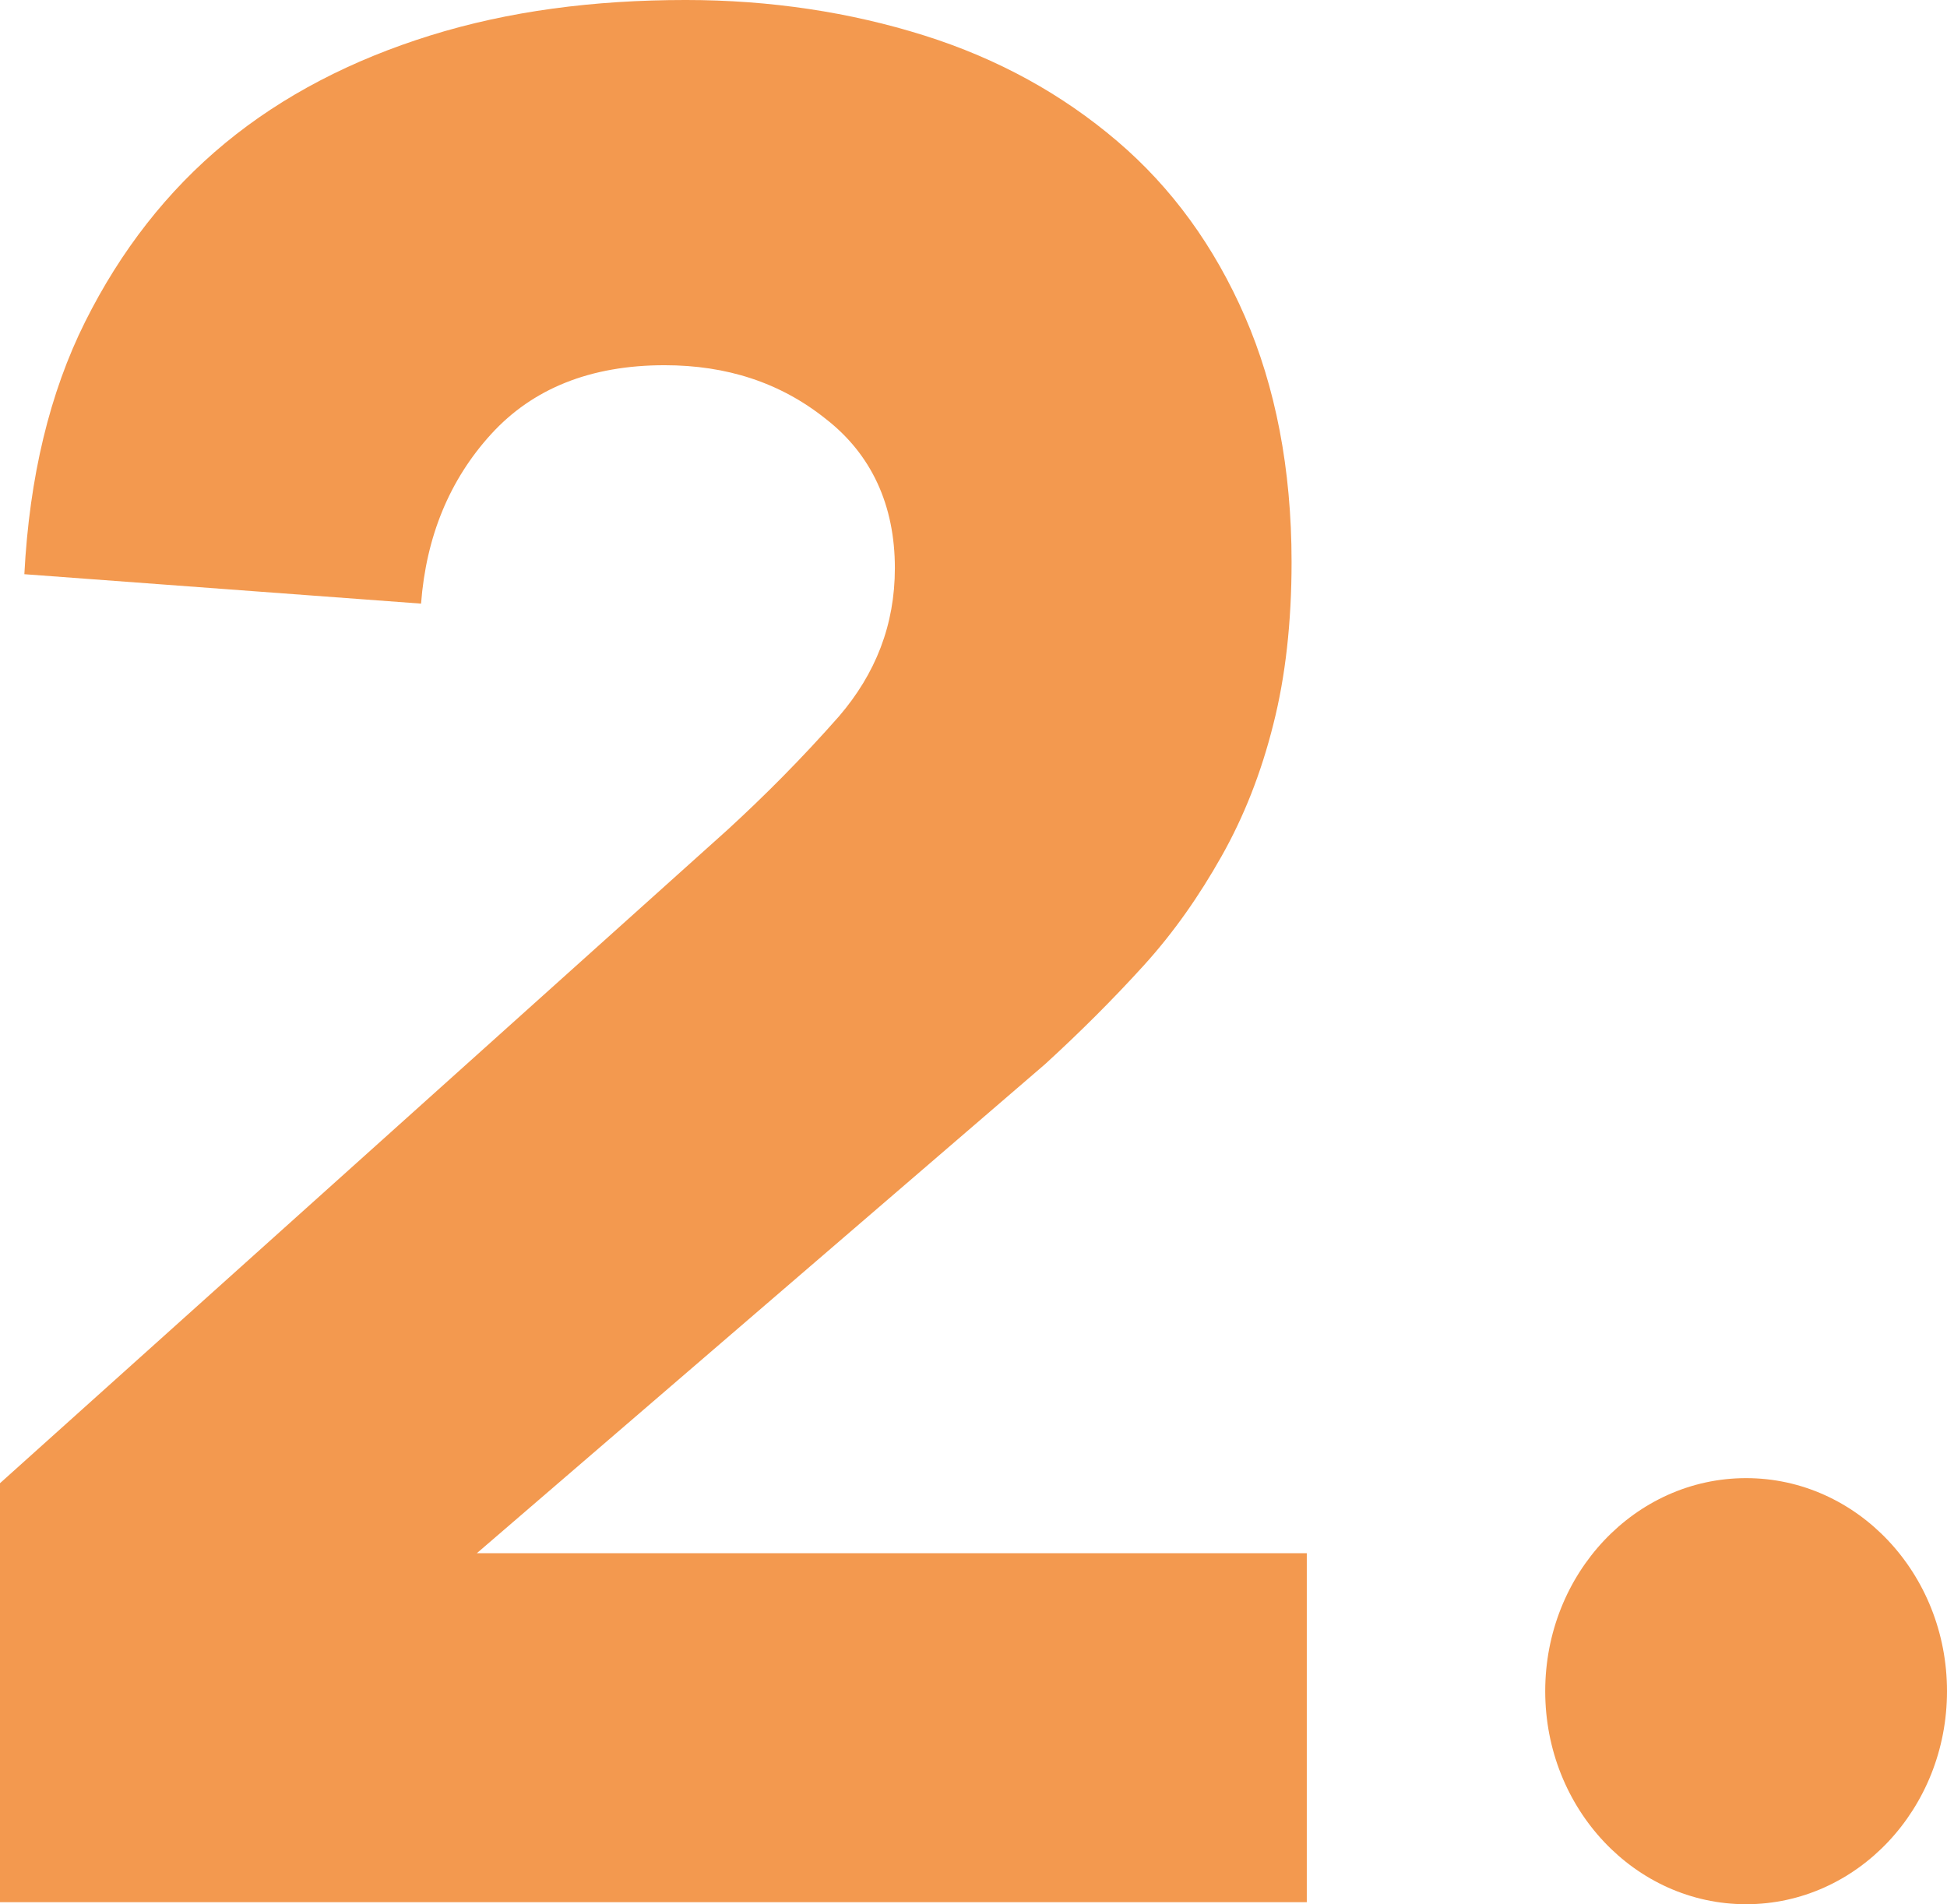
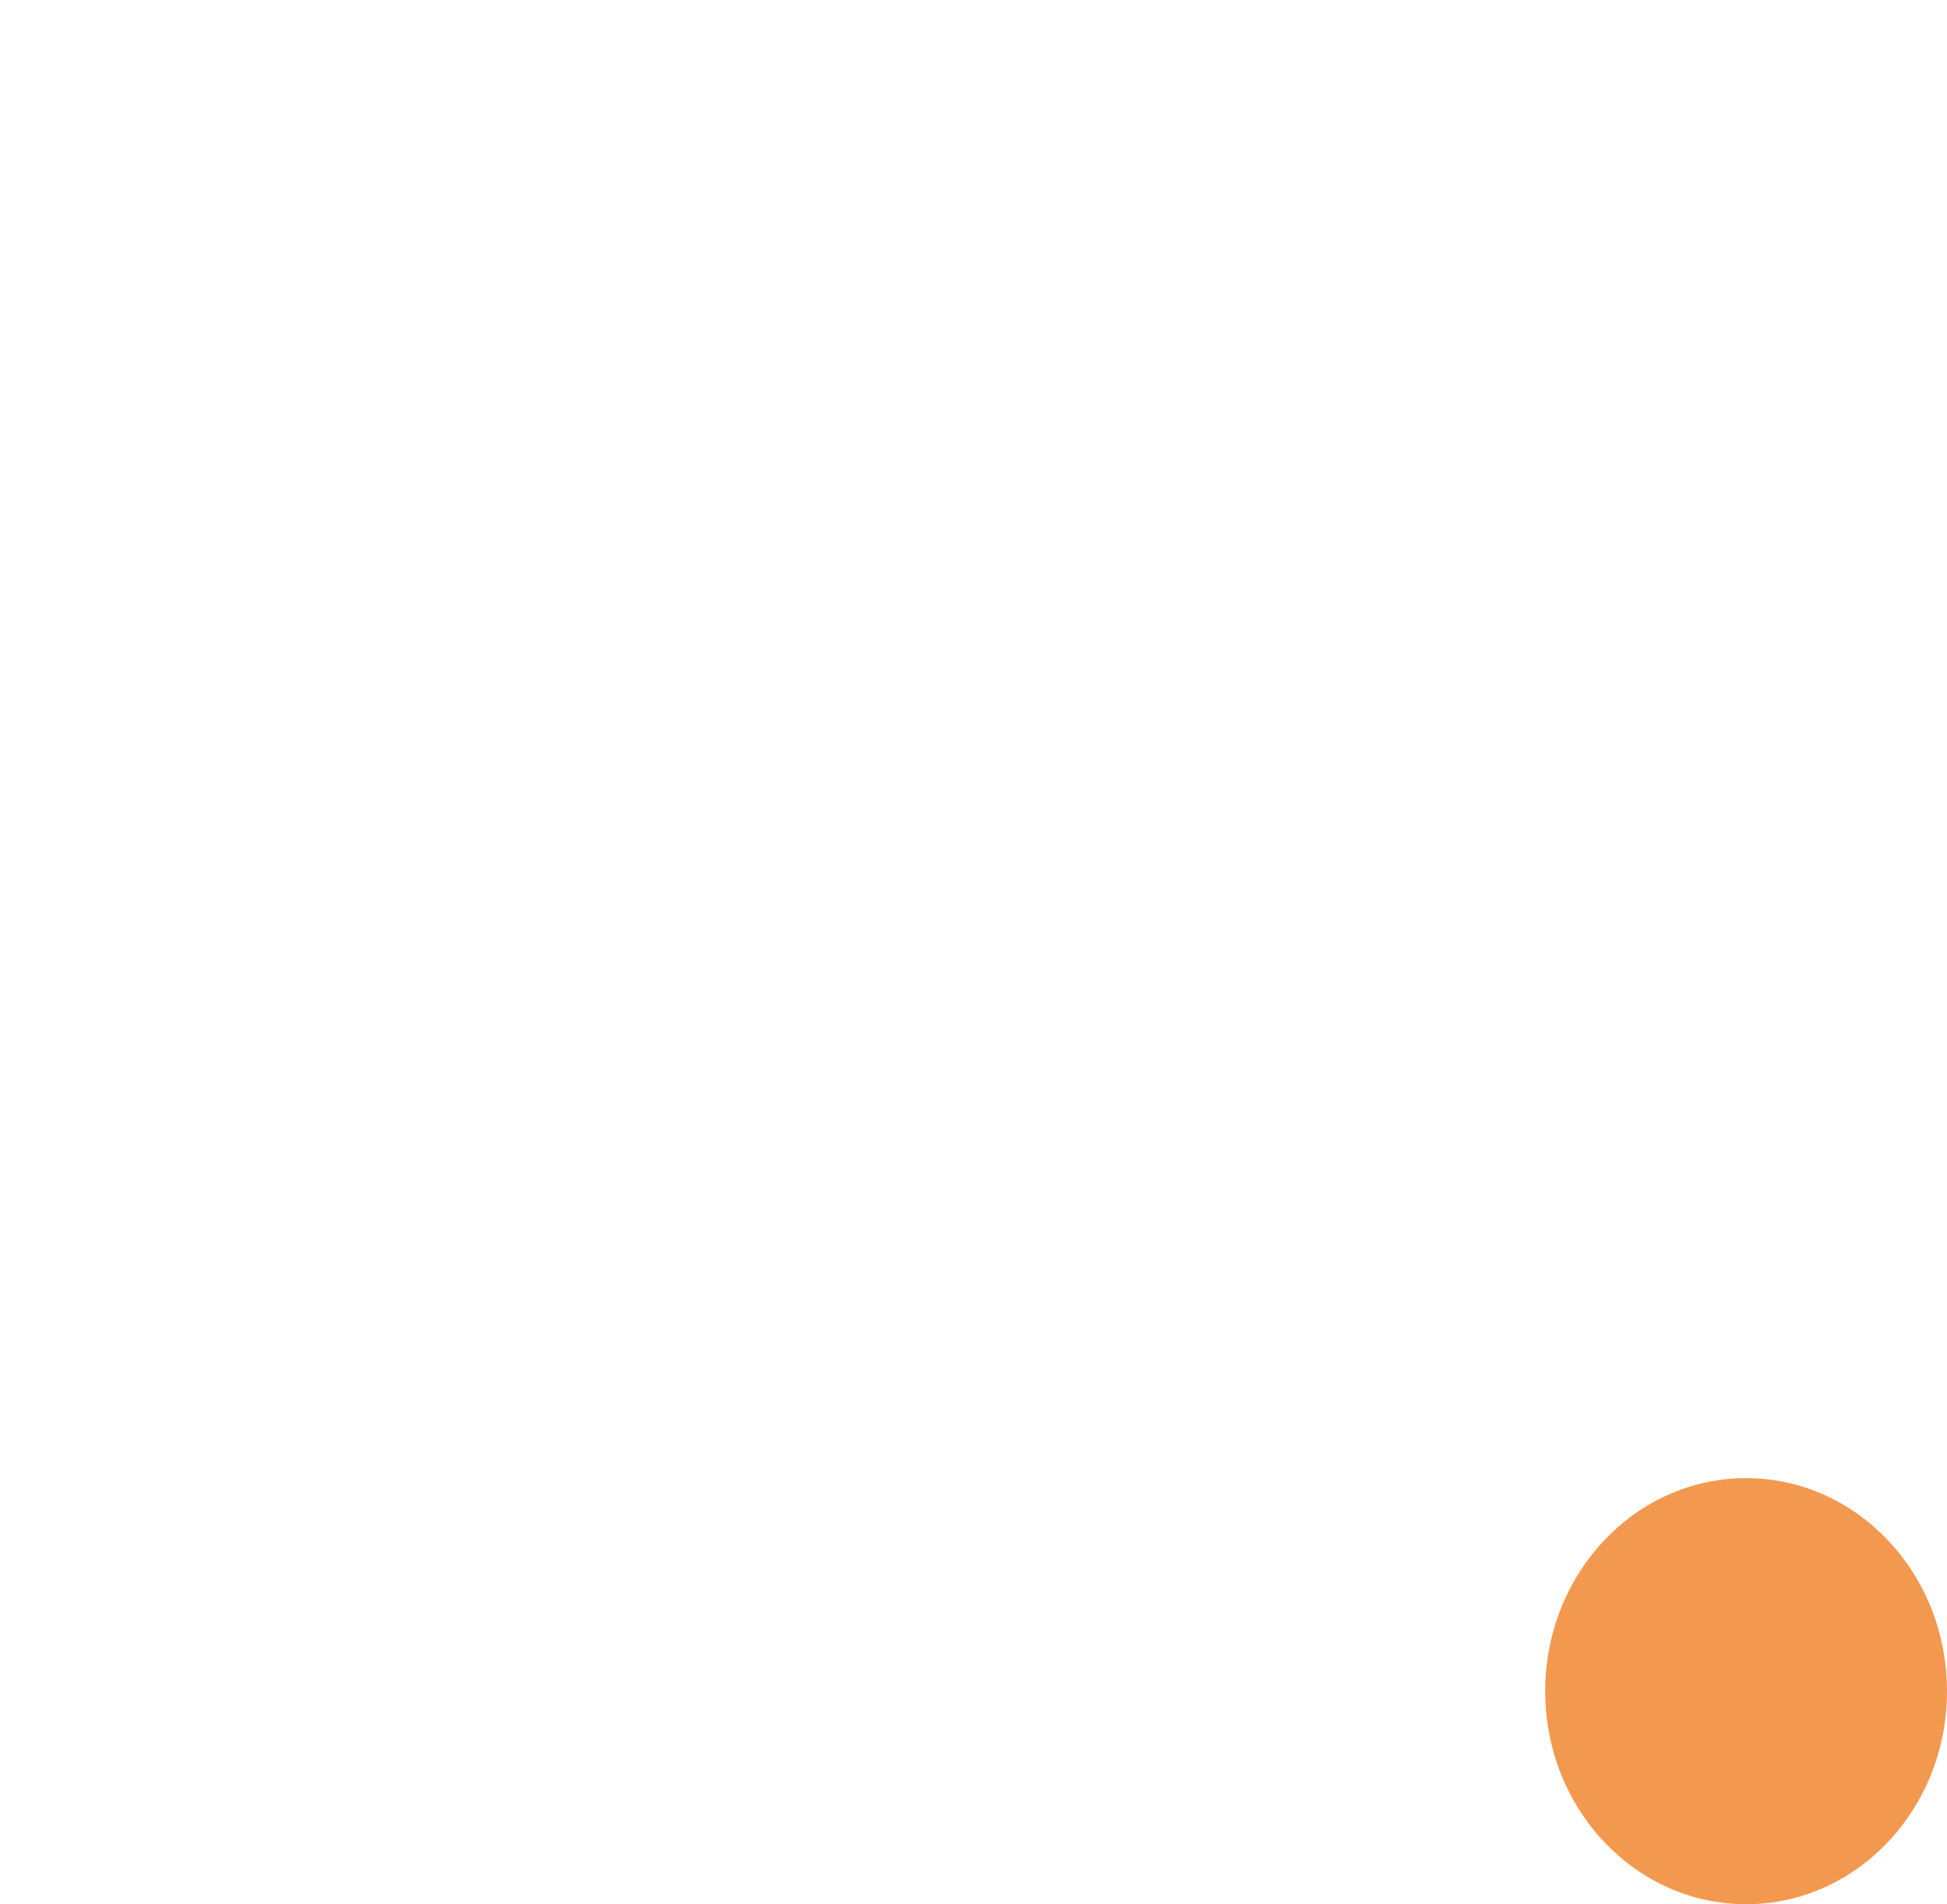
<svg xmlns="http://www.w3.org/2000/svg" id="_レイヤー_2" data-name="レイヤー 2" viewBox="0 0 19.19 18.77">
  <defs>
    <style>
      .cls-1 {
        fill: #f3994f;
      }
    </style>
  </defs>
  <g id="_レイヤー_1-2" data-name="レイヤー 1">
    <g>
-       <path class="cls-1" d="m0,14.62l7.17-6.44c.36-.33.73-.7,1.1-1.12.36-.42.55-.9.55-1.46,0-.62-.23-1.12-.68-1.47-.45-.36-.98-.53-1.59-.53-.73,0-1.3.23-1.71.68s-.64,1.01-.69,1.67l-3.91-.29c.05-.96.25-1.79.6-2.49.35-.7.81-1.29,1.38-1.76.57-.47,1.25-.82,2.02-1.06s1.61-.35,2.52-.35c.83,0,1.62.12,2.35.35s1.36.58,1.9,1.04.96,1.04,1.26,1.73c.3.69.46,1.5.46,2.42,0,.59-.06,1.13-.18,1.6-.12.48-.29.91-.51,1.3s-.47.75-.77,1.08c-.3.33-.62.65-.97.97l-5.6,4.82h8.18v3.44H0v-4.14Z" />
      <ellipse class="cls-1" cx="17.21" cy="16.67" rx="1.98" ry="2.1" />
    </g>
  </g>
</svg>